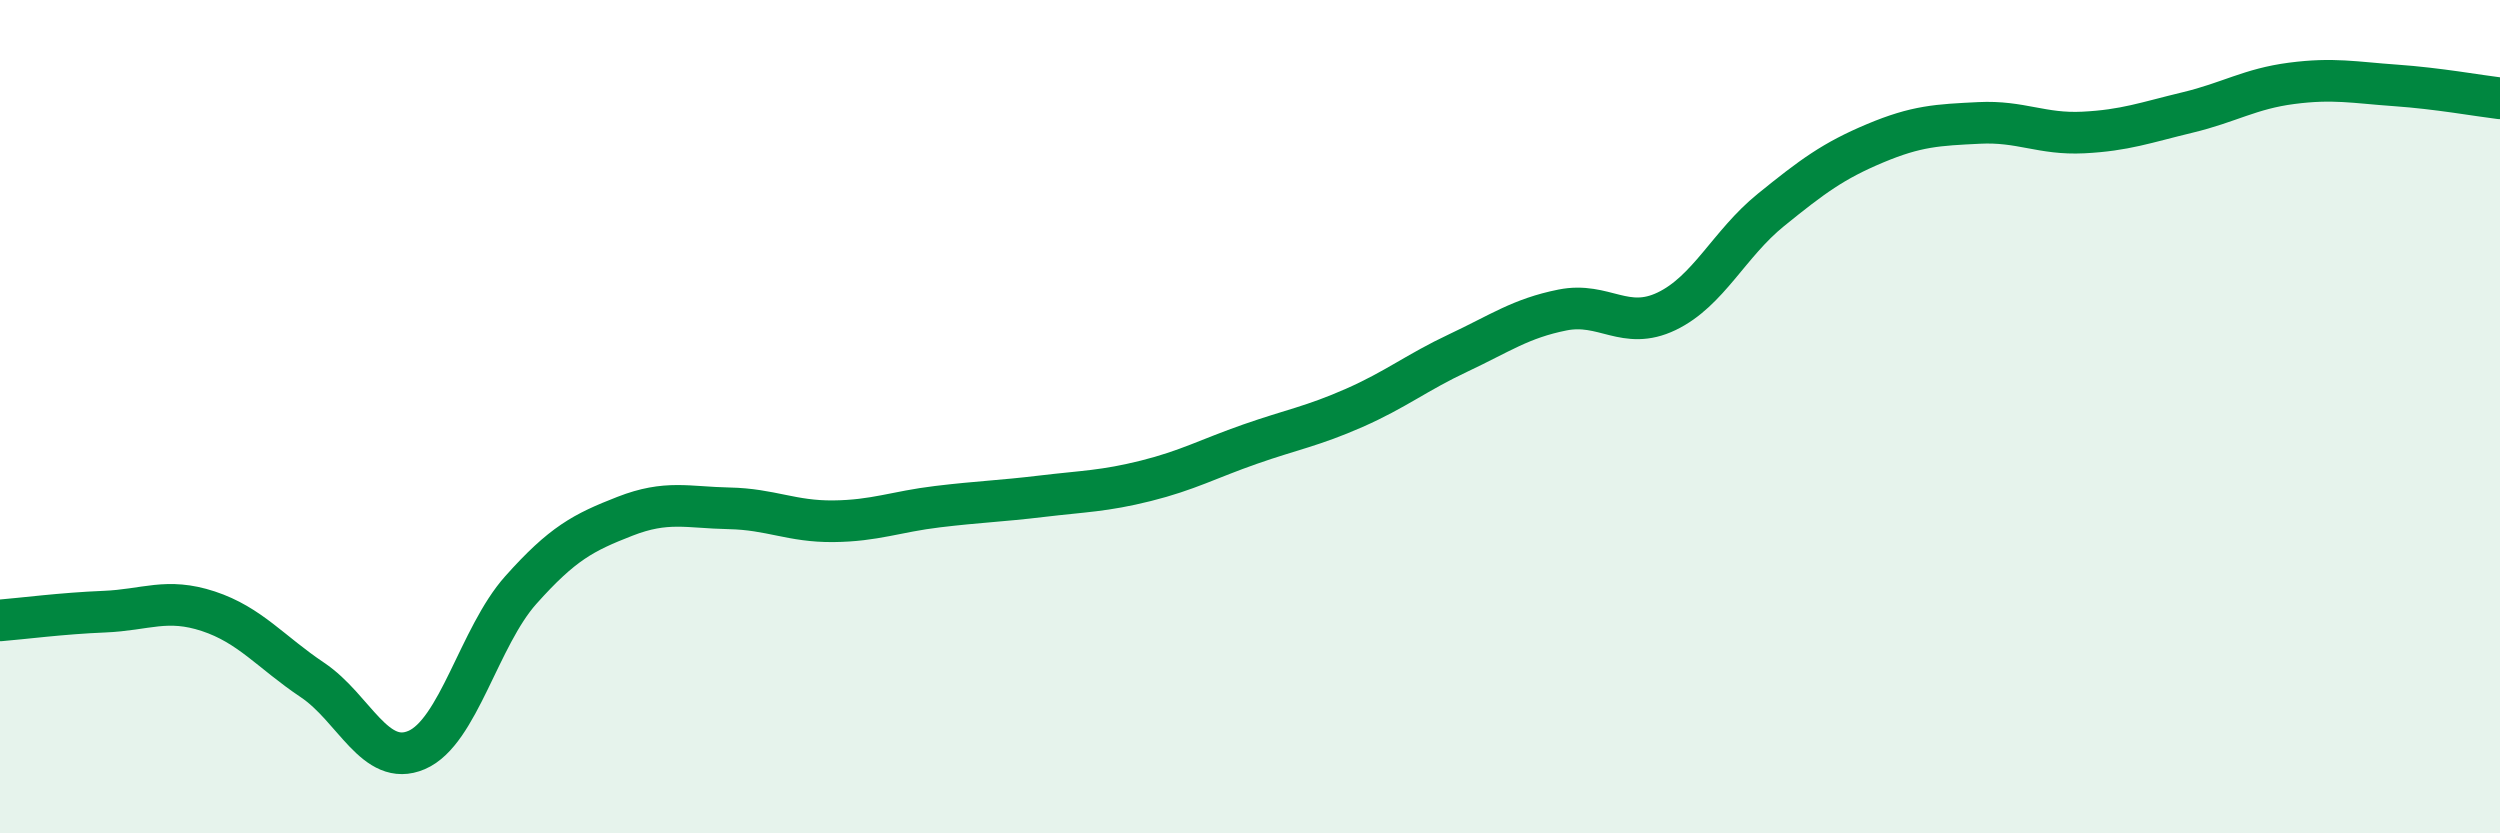
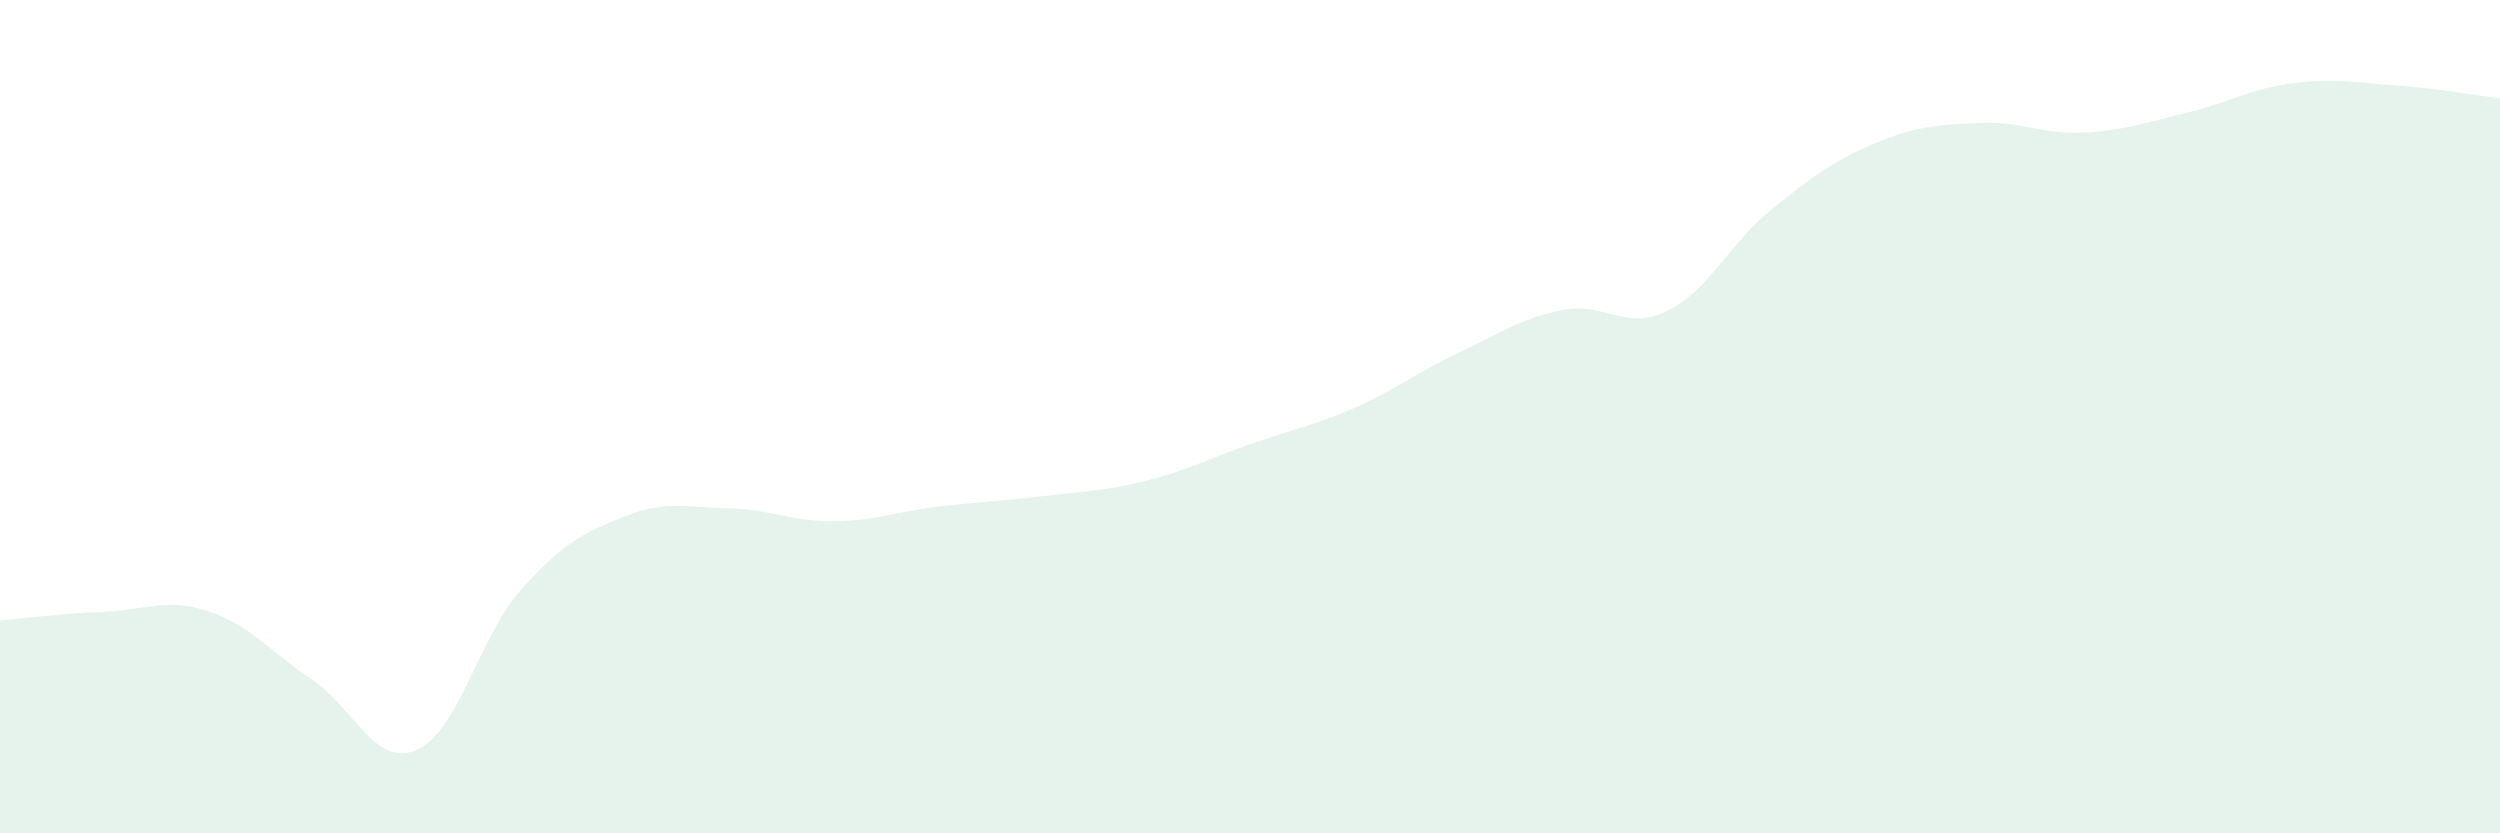
<svg xmlns="http://www.w3.org/2000/svg" width="60" height="20" viewBox="0 0 60 20">
  <path d="M 0,14.89 C 0.5,14.85 1.5,14.72 2.5,14.68 C 3.5,14.64 4,14.34 5,14.67 C 6,15 6.5,15.65 7.5,16.32 C 8.5,16.99 9,18.43 10,18 C 11,17.57 11.5,15.28 12.5,14.16 C 13.5,13.04 14,12.78 15,12.39 C 16,12 16.5,12.18 17.5,12.2 C 18.5,12.22 19,12.52 20,12.51 C 21,12.5 21.5,12.28 22.5,12.16 C 23.5,12.04 24,12.03 25,11.91 C 26,11.79 26.5,11.79 27.5,11.54 C 28.5,11.29 29,11.01 30,10.66 C 31,10.31 31.5,10.23 32.5,9.79 C 33.5,9.35 34,8.94 35,8.47 C 36,8 36.5,7.64 37.5,7.44 C 38.5,7.24 39,7.95 40,7.47 C 41,6.99 41.5,5.85 42.5,5.04 C 43.5,4.23 44,3.86 45,3.44 C 46,3.02 46.5,3 47.5,2.95 C 48.5,2.9 49,3.23 50,3.18 C 51,3.13 51.5,2.94 52.5,2.7 C 53.5,2.46 54,2.13 55,2 C 56,1.87 56.5,1.98 57.5,2.05 C 58.5,2.12 59.5,2.3 60,2.36L60 20L0 20Z" fill="#008740" opacity="0.1" stroke-linecap="round" stroke-linejoin="round" />
-   <path d="M 0,14.89 C 0.5,14.85 1.5,14.72 2.5,14.68 C 3.5,14.64 4,14.34 5,14.67 C 6,15 6.5,15.65 7.5,16.32 C 8.5,16.99 9,18.43 10,18 C 11,17.57 11.5,15.28 12.5,14.16 C 13.5,13.04 14,12.78 15,12.39 C 16,12 16.5,12.18 17.5,12.2 C 18.5,12.22 19,12.52 20,12.51 C 21,12.5 21.5,12.28 22.5,12.16 C 23.5,12.04 24,12.03 25,11.91 C 26,11.79 26.5,11.79 27.5,11.54 C 28.5,11.29 29,11.01 30,10.66 C 31,10.31 31.5,10.23 32.5,9.79 C 33.5,9.35 34,8.94 35,8.47 C 36,8 36.5,7.64 37.5,7.44 C 38.5,7.24 39,7.95 40,7.47 C 41,6.99 41.5,5.85 42.5,5.04 C 43.5,4.23 44,3.86 45,3.44 C 46,3.02 46.5,3 47.5,2.95 C 48.5,2.9 49,3.23 50,3.18 C 51,3.13 51.5,2.94 52.5,2.7 C 53.5,2.46 54,2.13 55,2 C 56,1.87 56.5,1.98 57.5,2.05 C 58.5,2.12 59.5,2.3 60,2.36" stroke="#008740" stroke-width="1" fill="none" stroke-linecap="round" stroke-linejoin="round" />
</svg>